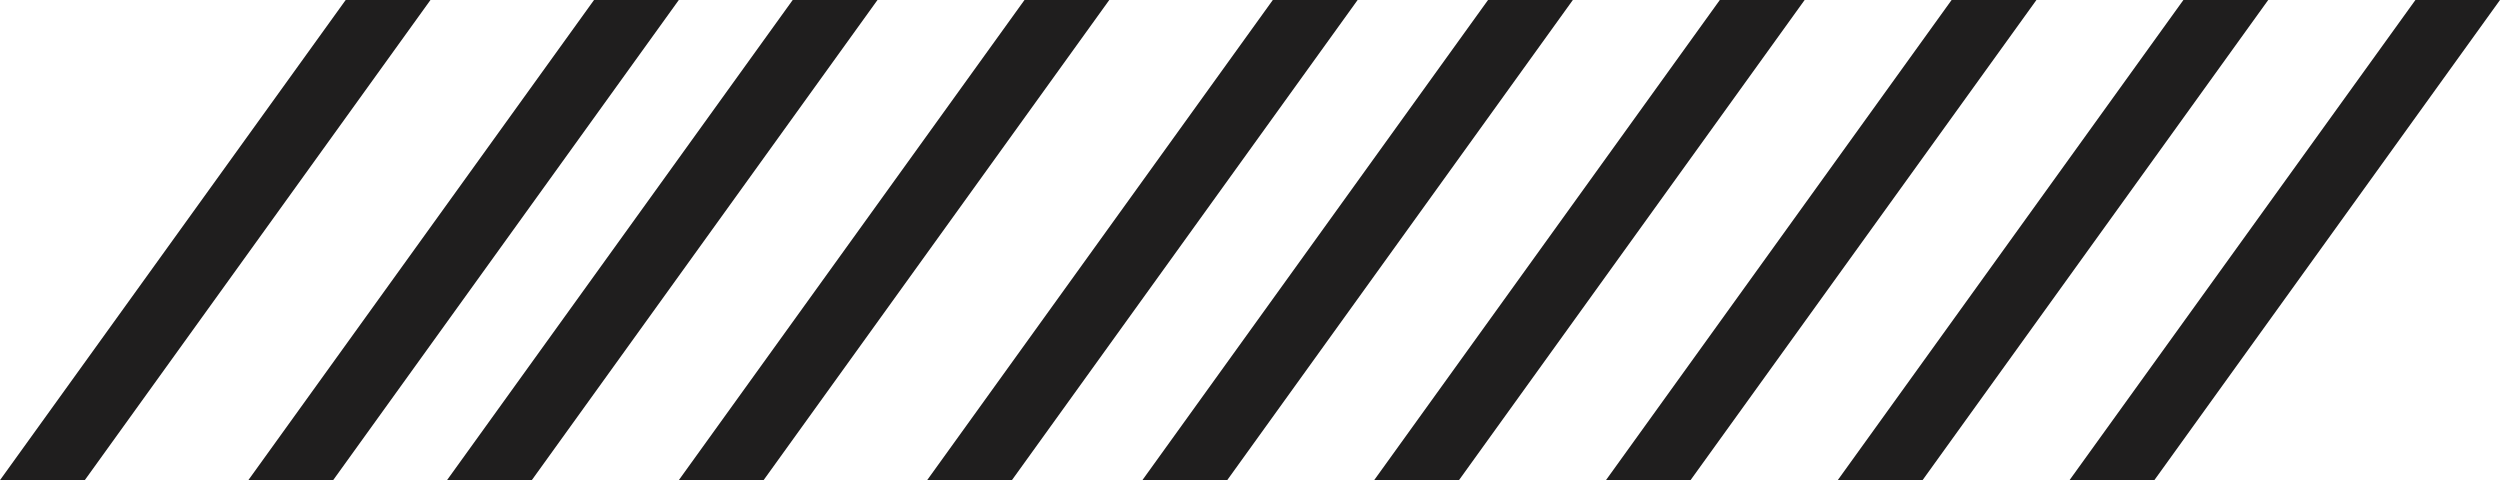
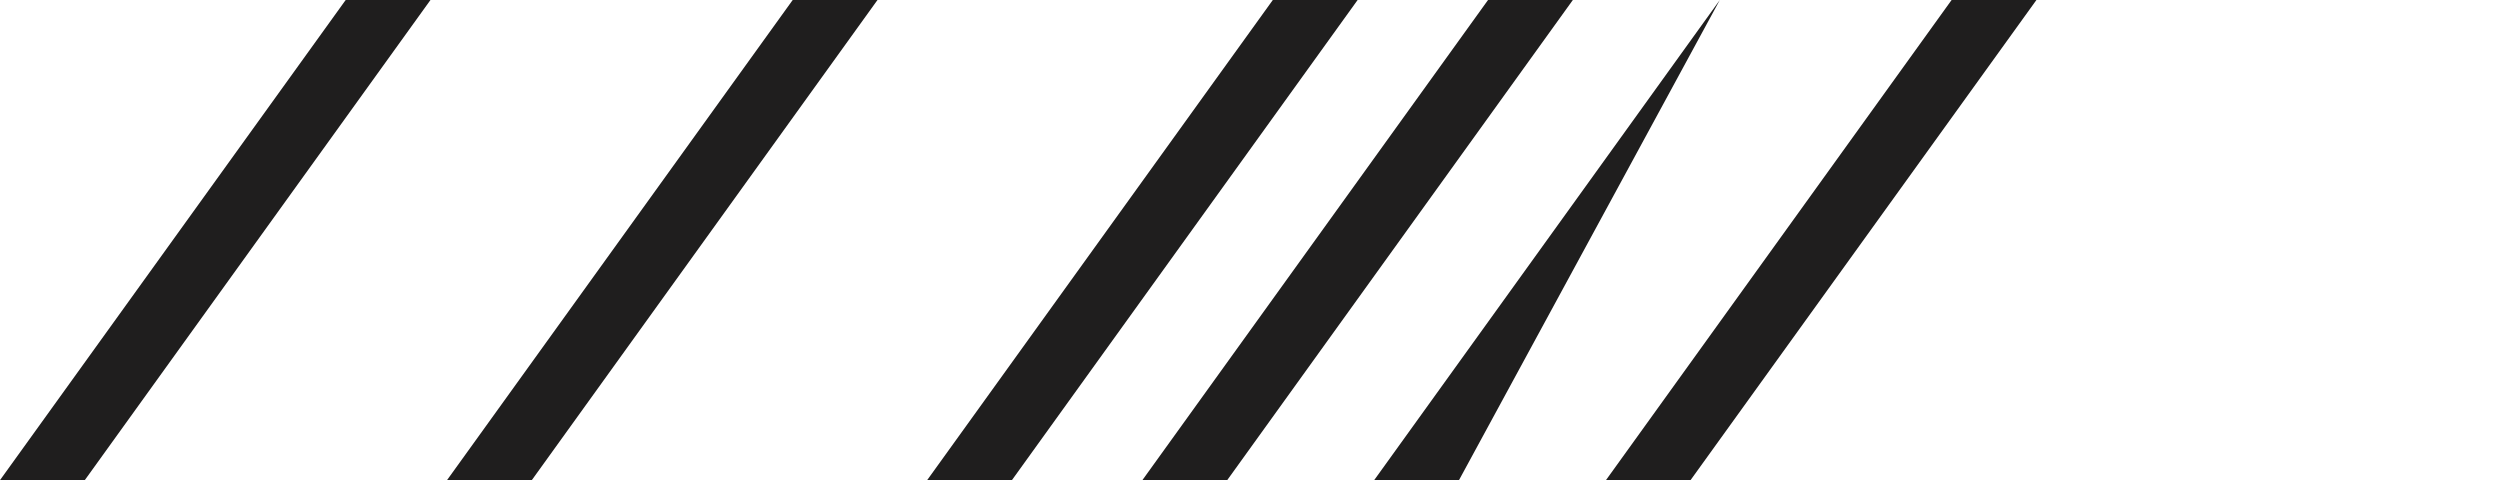
<svg xmlns="http://www.w3.org/2000/svg" width="151" height="29" viewBox="0 0 151 29" fill="none">
-   <path fill-rule="evenodd" clip-rule="evenodd" d="M145.891 0L125 29H130.123L151 0L145.891 0Z" fill="#1f1e1e" />
-   <path fill-rule="evenodd" clip-rule="evenodd" d="M131.877 0L111 29H116.123L137 0L131.877 0Z" fill="#1f1e1e" />
  <path fill-rule="evenodd" clip-rule="evenodd" d="M117.877 0L97 29H102.109L123 0L117.877 0Z" fill="#1f1e1e" />
-   <path fill-rule="evenodd" clip-rule="evenodd" d="M103.877 0L83 29H88.123L109 0L103.877 0Z" fill="#1f1e1e" />
+   <path fill-rule="evenodd" clip-rule="evenodd" d="M103.877 0L83 29H88.123L103.877 0Z" fill="#1f1e1e" />
  <path fill-rule="evenodd" clip-rule="evenodd" d="M89.877 0L69 29H74.124L95 0L89.877 0Z" fill="#1f1e1e" />
  <path fill-rule="evenodd" clip-rule="evenodd" d="M76.878 0L56 29H61.12L82 0L76.878 0Z" fill="#1f1e1e" />
-   <path fill-rule="evenodd" clip-rule="evenodd" d="M61.879 0L41 29H46.121L67 0L61.879 0Z" fill="#1f1e1e" />
  <path fill-rule="evenodd" clip-rule="evenodd" d="M47.879 0L27 29H32.121L53 0L47.879 0Z" fill="#1f1e1e" />
-   <path fill-rule="evenodd" clip-rule="evenodd" d="M35.879 0L15 29H20.123L41 0L35.879 0Z" fill="#1f1e1e" />
  <path fill-rule="evenodd" clip-rule="evenodd" d="M20.879 0L0 29H5.121L26 0L20.879 0Z" fill="#1f1e1e" />
</svg>